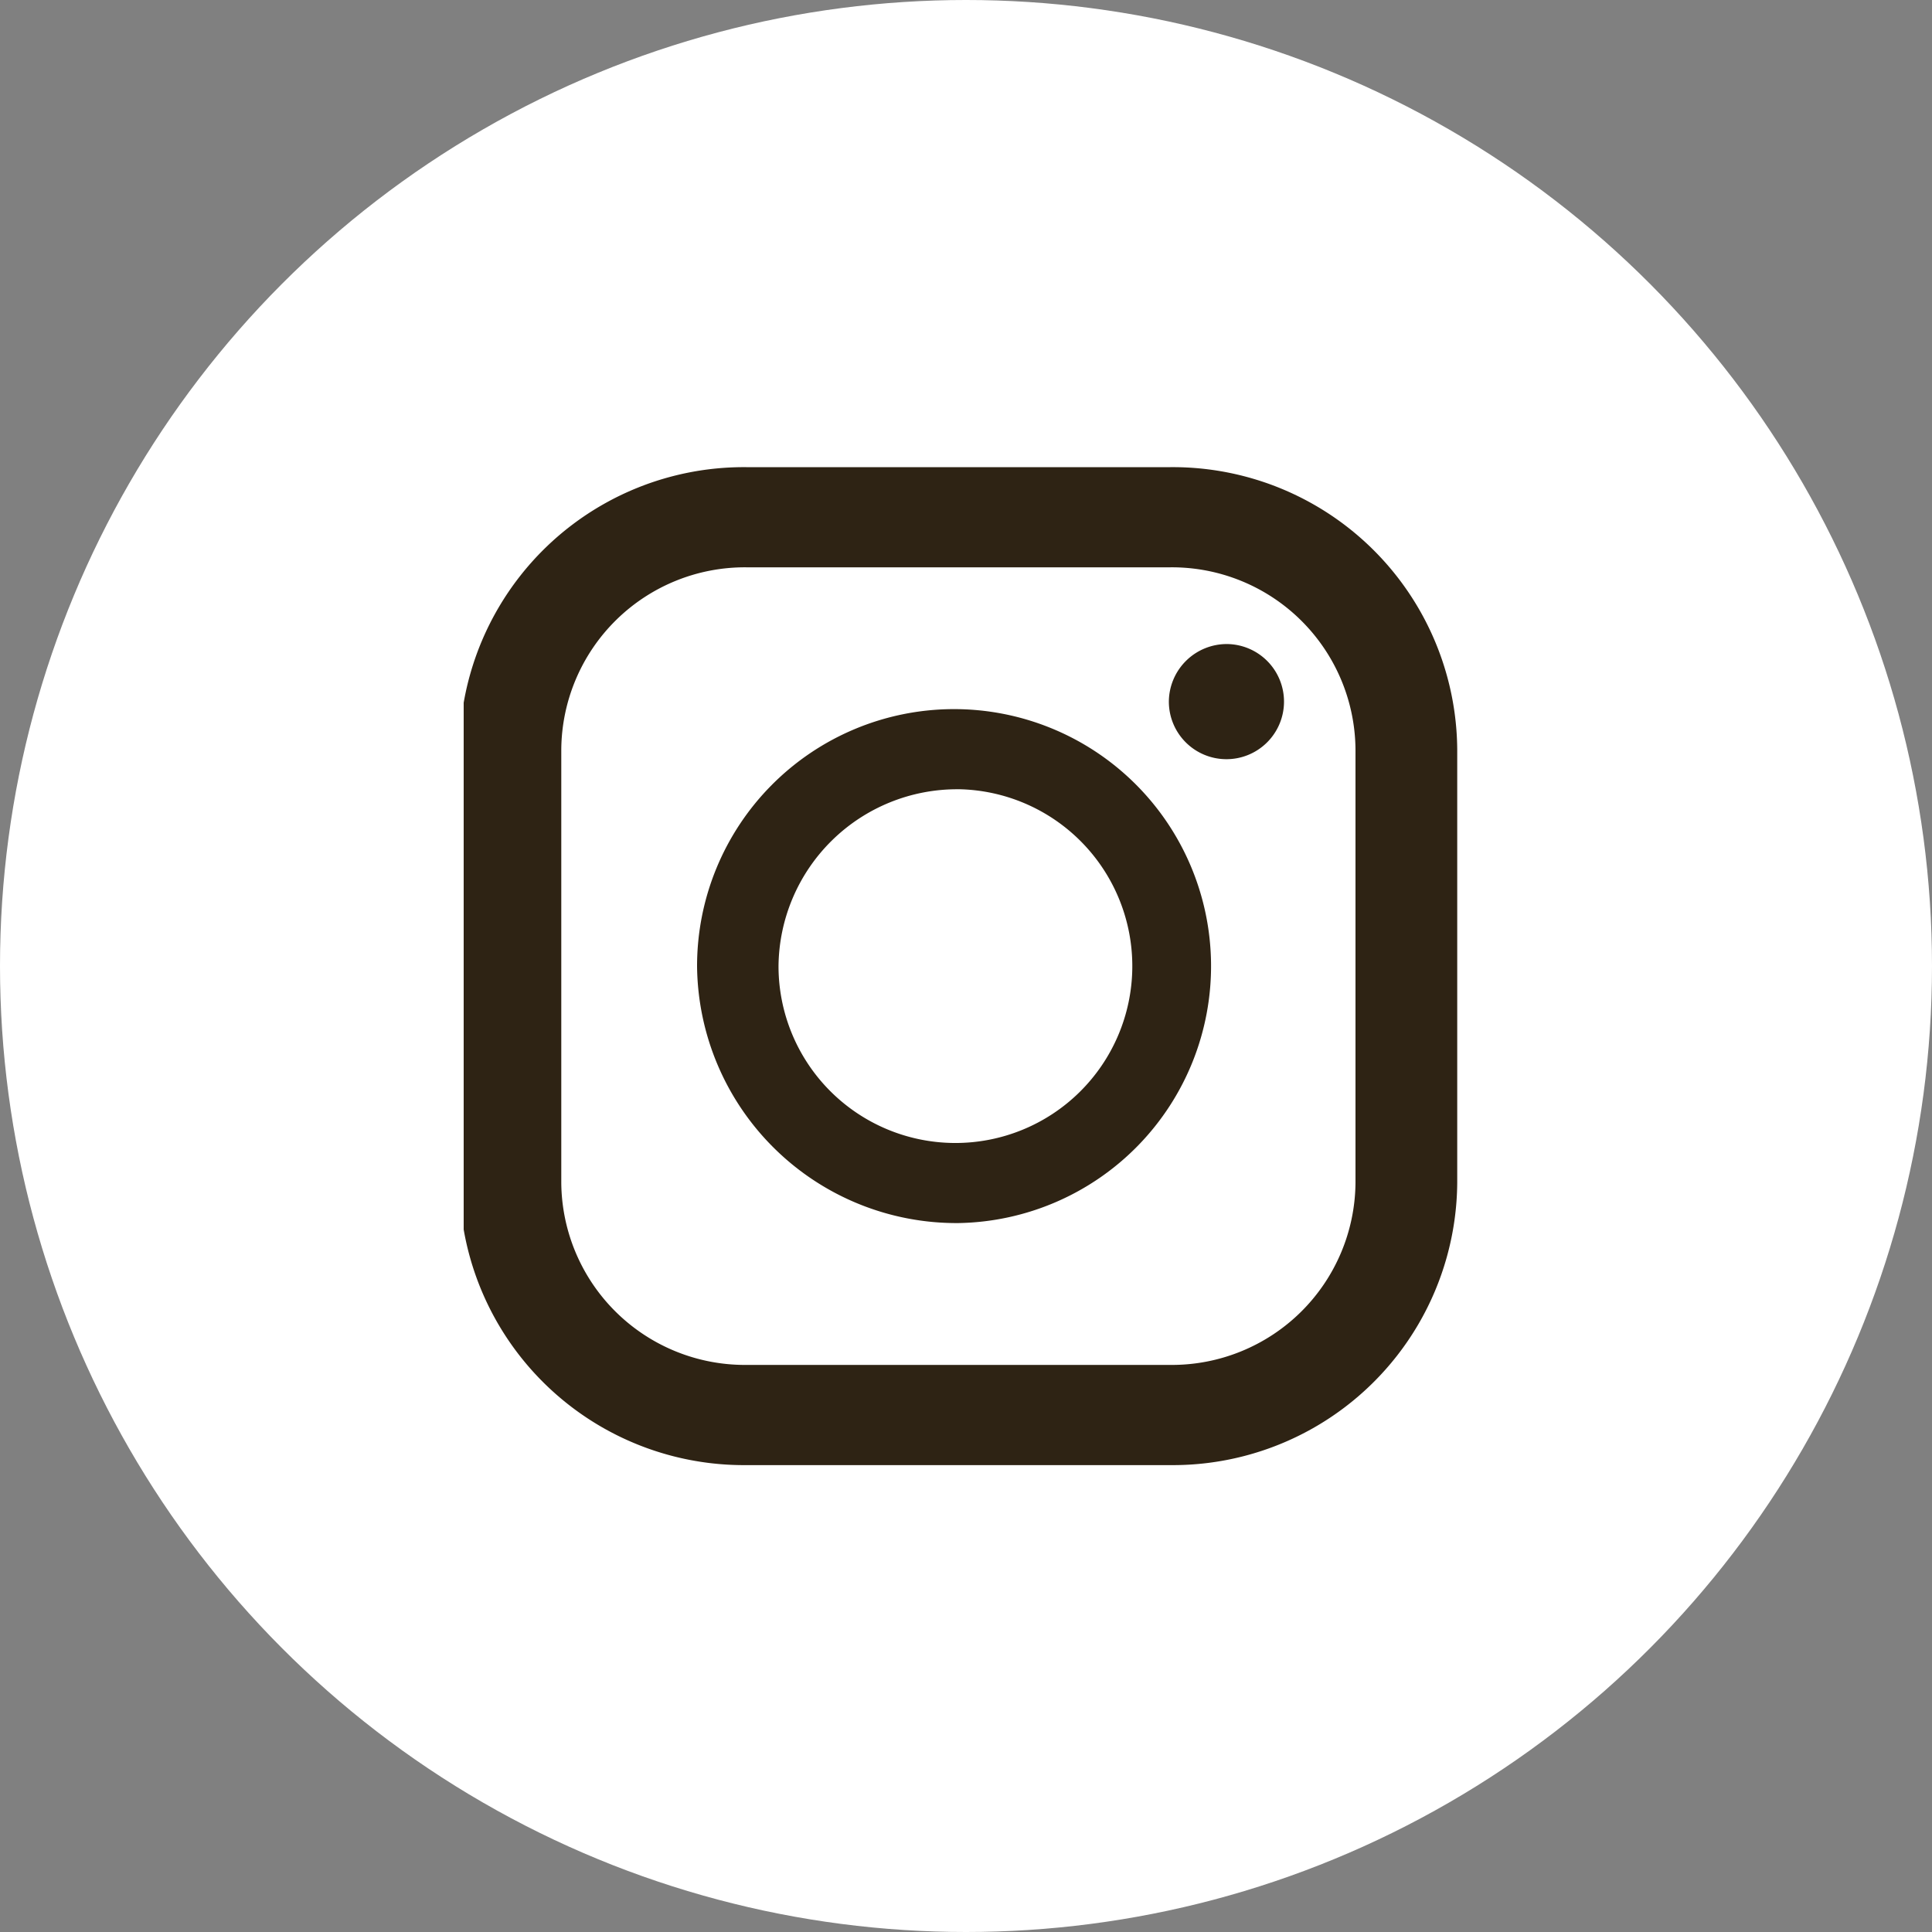
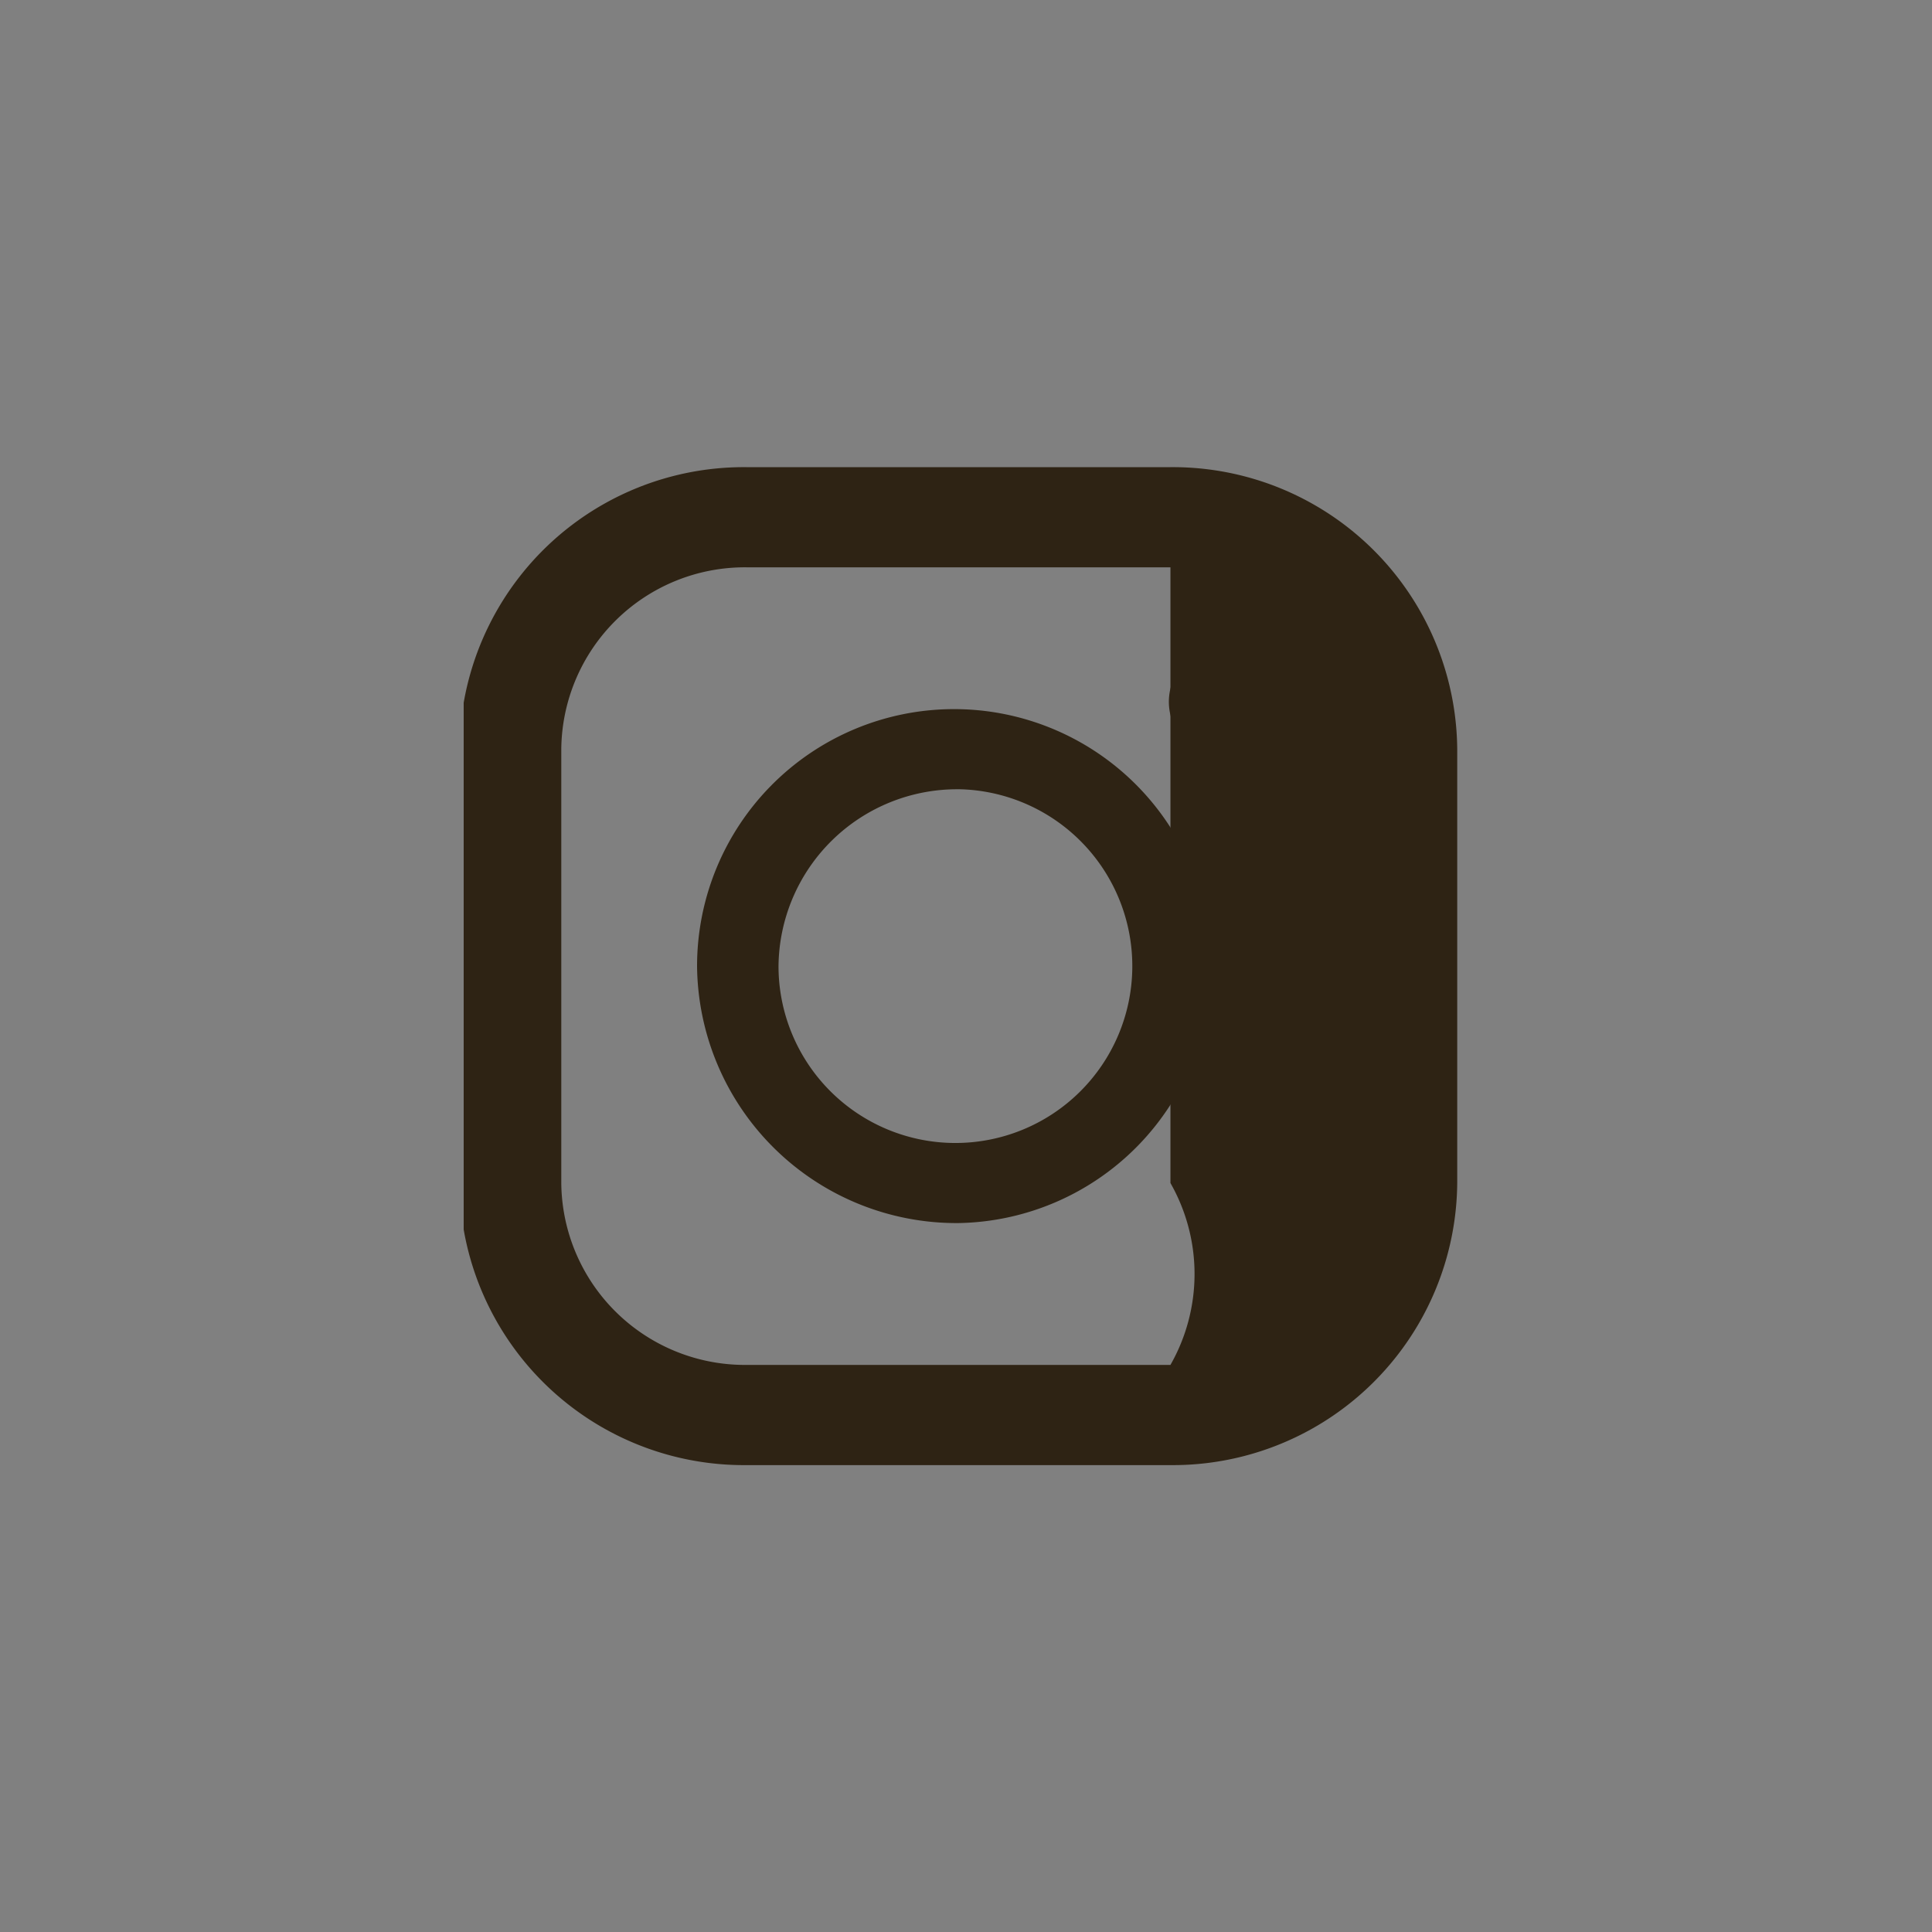
<svg xmlns="http://www.w3.org/2000/svg" width="50" height="50" viewBox="0 0 50 50">
  <rect x="0" y="0" width="50" height="50" fill="#808080" stroke="none" />
  <defs>
    <clipPath id="a">
      <rect width="26" height="26" fill="#2e2314" />
    </clipPath>
  </defs>
  <g transform="translate(-1372 -255)">
-     <circle cx="25" cy="25" r="25" transform="translate(1372 255)" fill="#fff" />
    <g transform="translate(1382.904 266.08)">
      <g transform="translate(1.096 0.92)" clip-path="url(#a)">
-         <path d="M18.4,0H7.422A7.36,7.36,0,0,0,0,7.3V18.527a7.361,7.361,0,0,0,7.422,7.3H18.4a7.361,7.361,0,0,0,7.422-7.3V7.3A7.361,7.361,0,0,0,18.4,0M2.635,7.3A4.752,4.752,0,0,1,7.422,2.592H18.4A4.752,4.752,0,0,1,23.189,7.3V18.527A4.753,4.753,0,0,1,18.4,23.234H7.422a4.753,4.753,0,0,1-4.787-4.707Z" transform="translate(-0.109 0.09)" fill="#2e2314" />
+         <path d="M18.4,0H7.422A7.36,7.36,0,0,0,0,7.3V18.527a7.361,7.361,0,0,0,7.422,7.3H18.4a7.361,7.361,0,0,0,7.422-7.3V7.3A7.361,7.361,0,0,0,18.4,0M2.635,7.3A4.752,4.752,0,0,1,7.422,2.592H18.4V18.527A4.753,4.753,0,0,1,18.4,23.234H7.422a4.753,4.753,0,0,1-4.787-4.707Z" transform="translate(-0.109 0.09)" fill="#2e2314" />
        <path d="M21.049,27.849a6.651,6.651,0,1,0-6.763-6.65,6.715,6.715,0,0,0,6.763,6.65m0-11.228A4.578,4.578,0,1,1,16.394,21.2a4.622,4.622,0,0,1,4.655-4.578" transform="translate(-8.246 -8.196)" fill="#2e2314" />
        <path d="M44.169,10.635a1.49,1.49,0,1,1-1.515,1.49,1.5,1.5,0,0,1,1.515-1.49" transform="translate(-24.404 -5.967)" fill="#2e2314" />
      </g>
    </g>
  </g>
</svg>